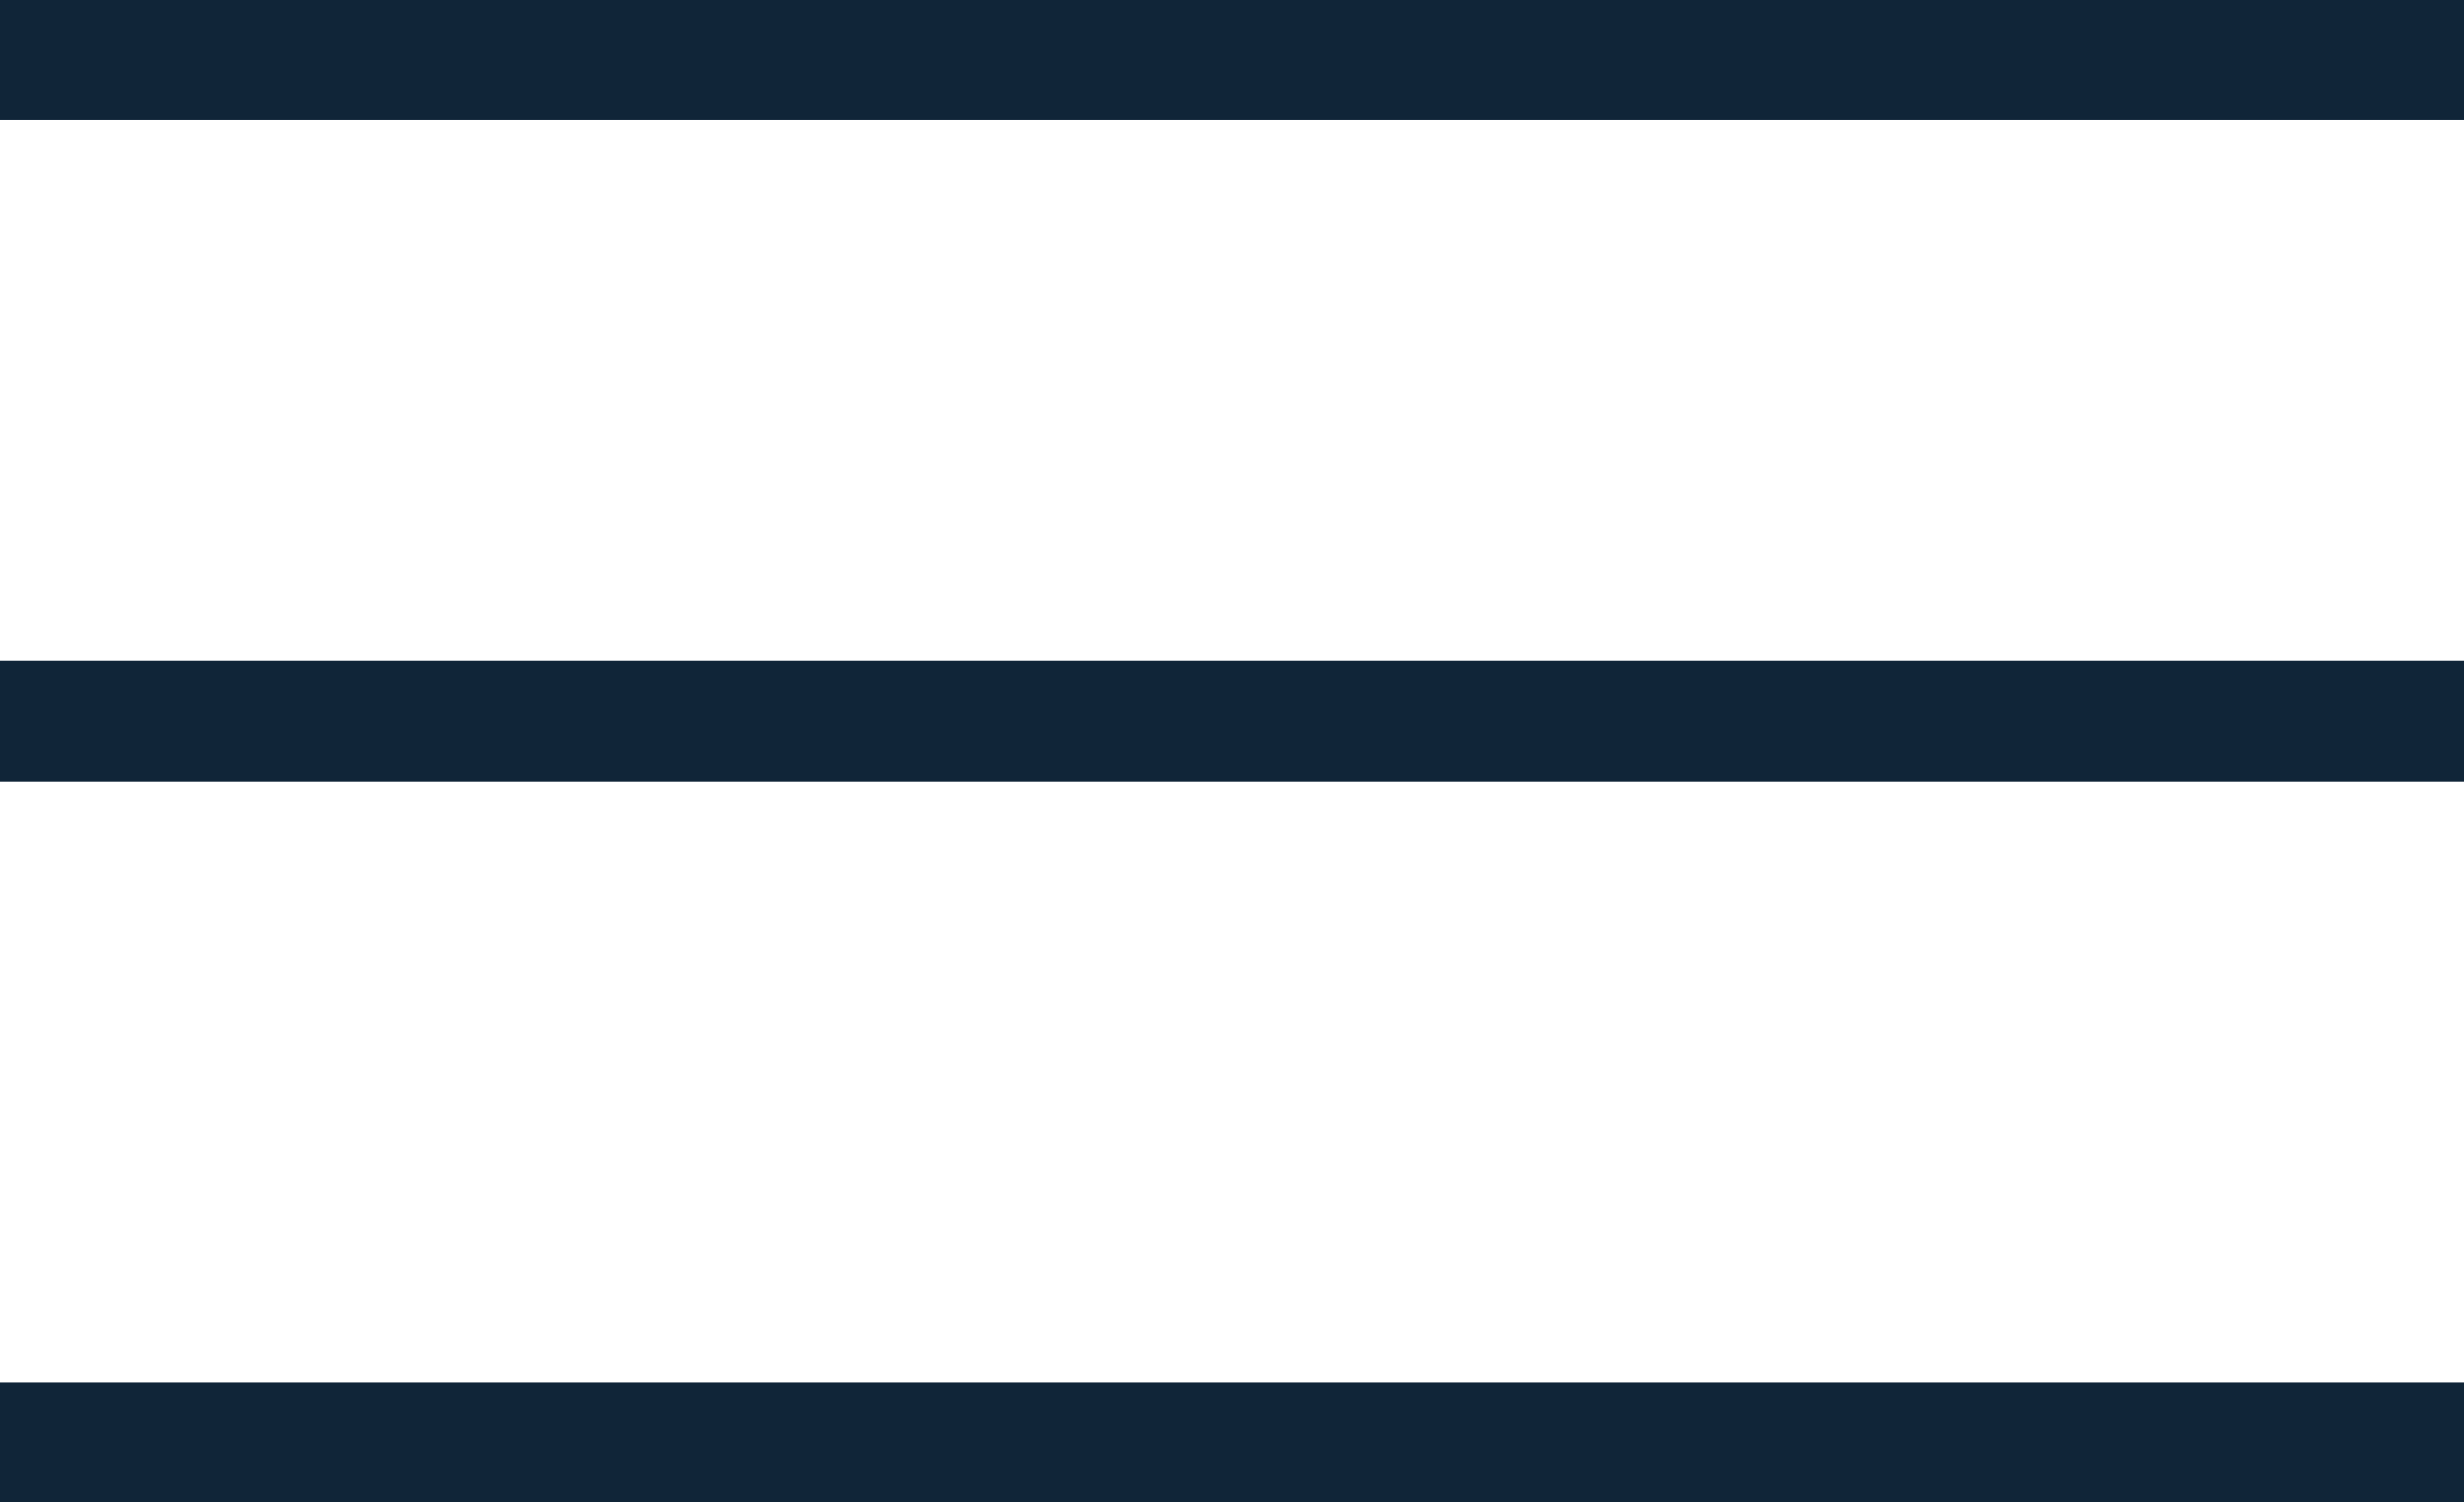
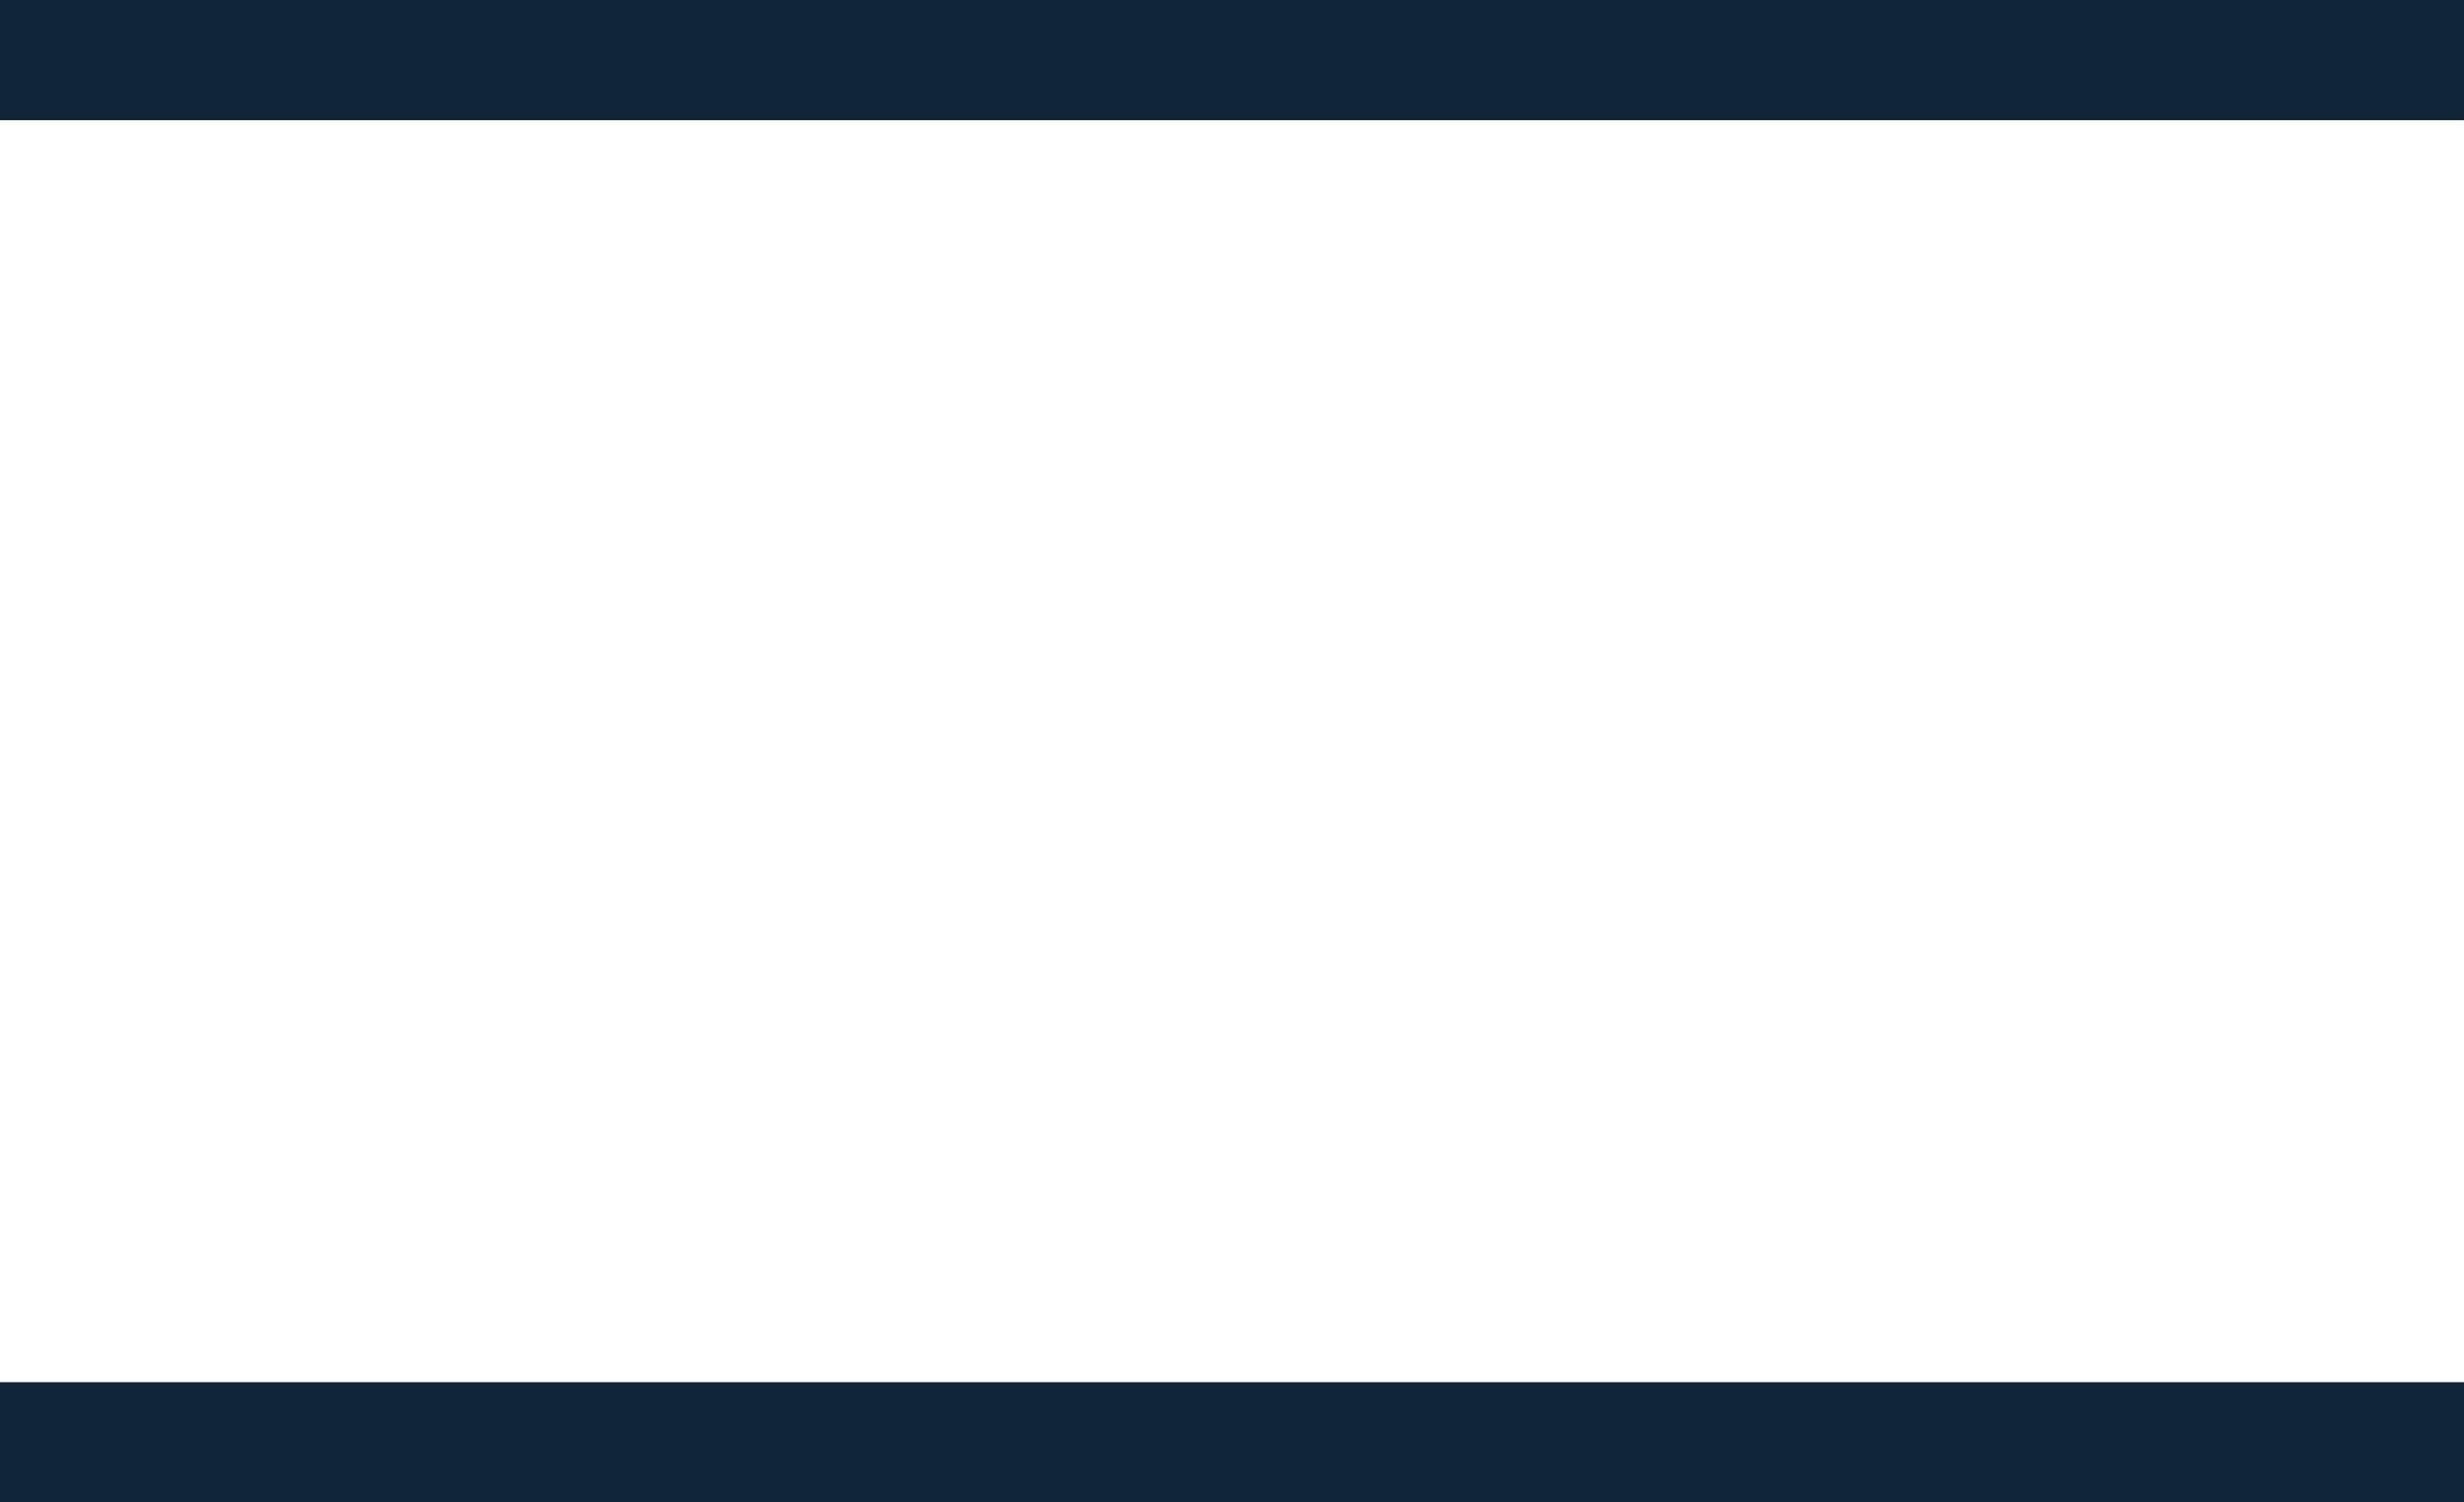
<svg xmlns="http://www.w3.org/2000/svg" width="41" height="25" viewBox="0 0 41 25" fill="none">
  <line y1="1" x2="41" y2="1" stroke="#102538" stroke-width="2" />
-   <line y1="12" x2="41" y2="12" stroke="#102538" stroke-width="2" />
  <line y1="24" x2="41" y2="24" stroke="#102538" stroke-width="2" />
</svg>